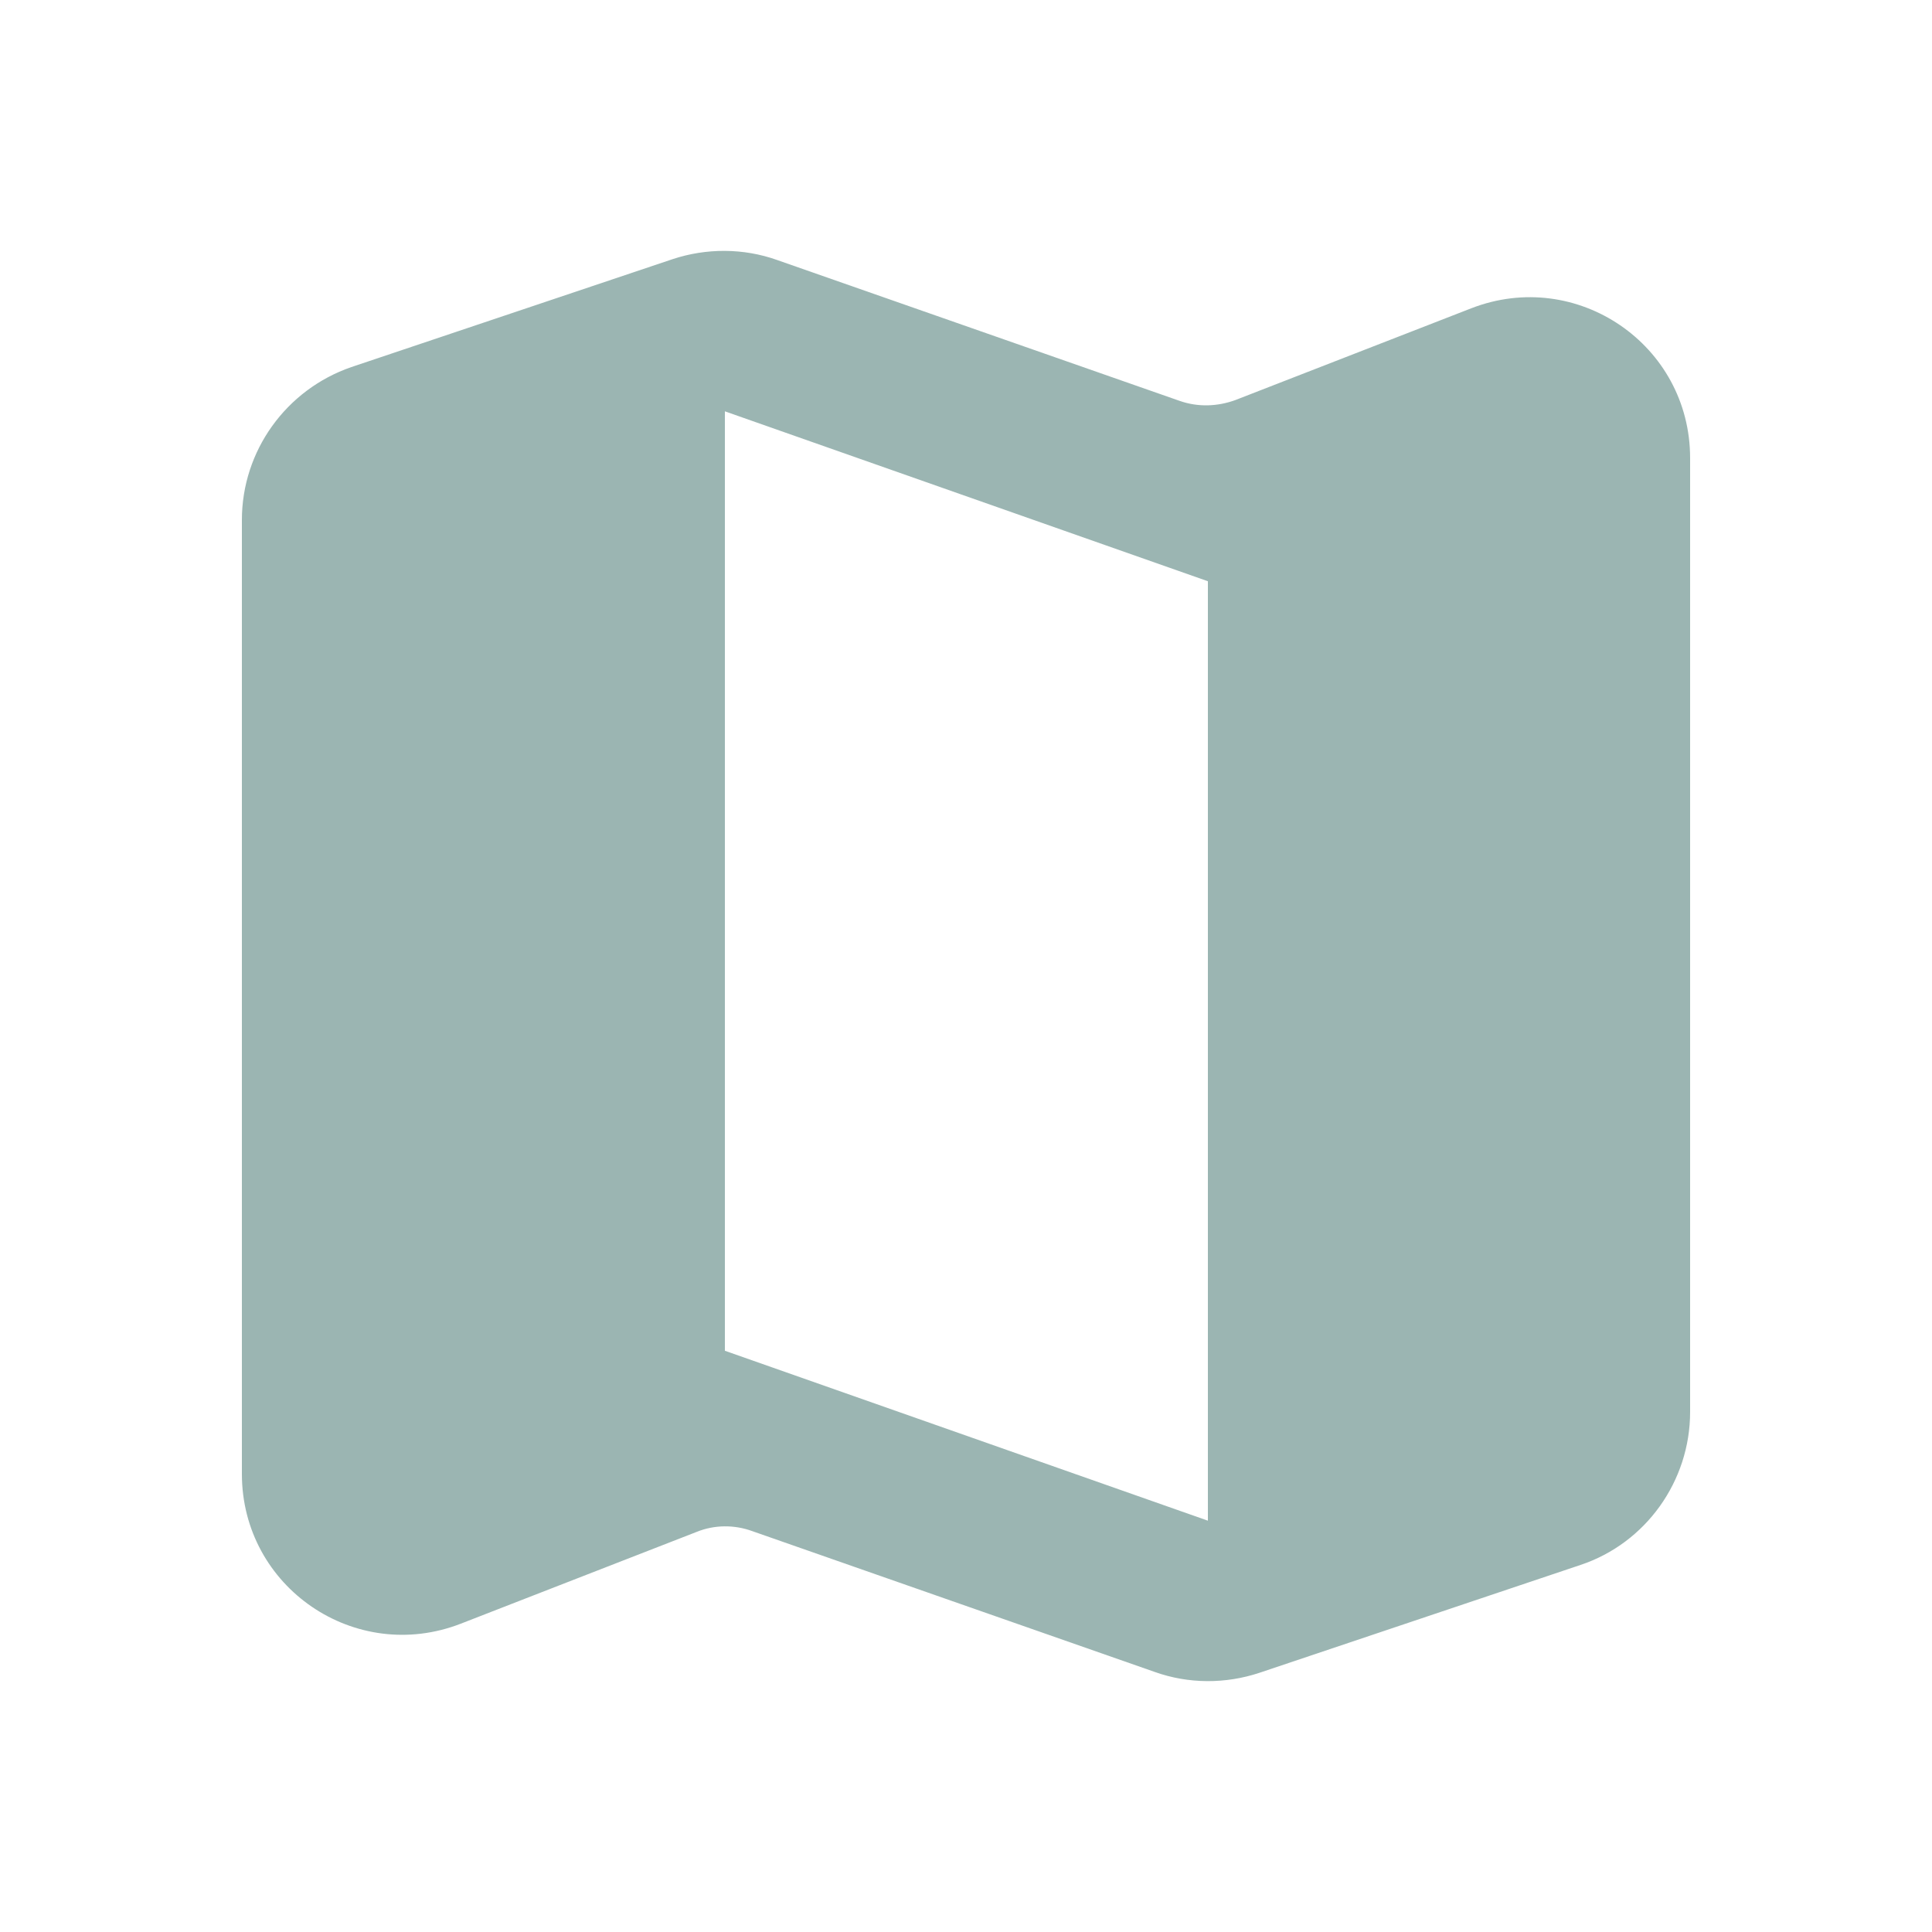
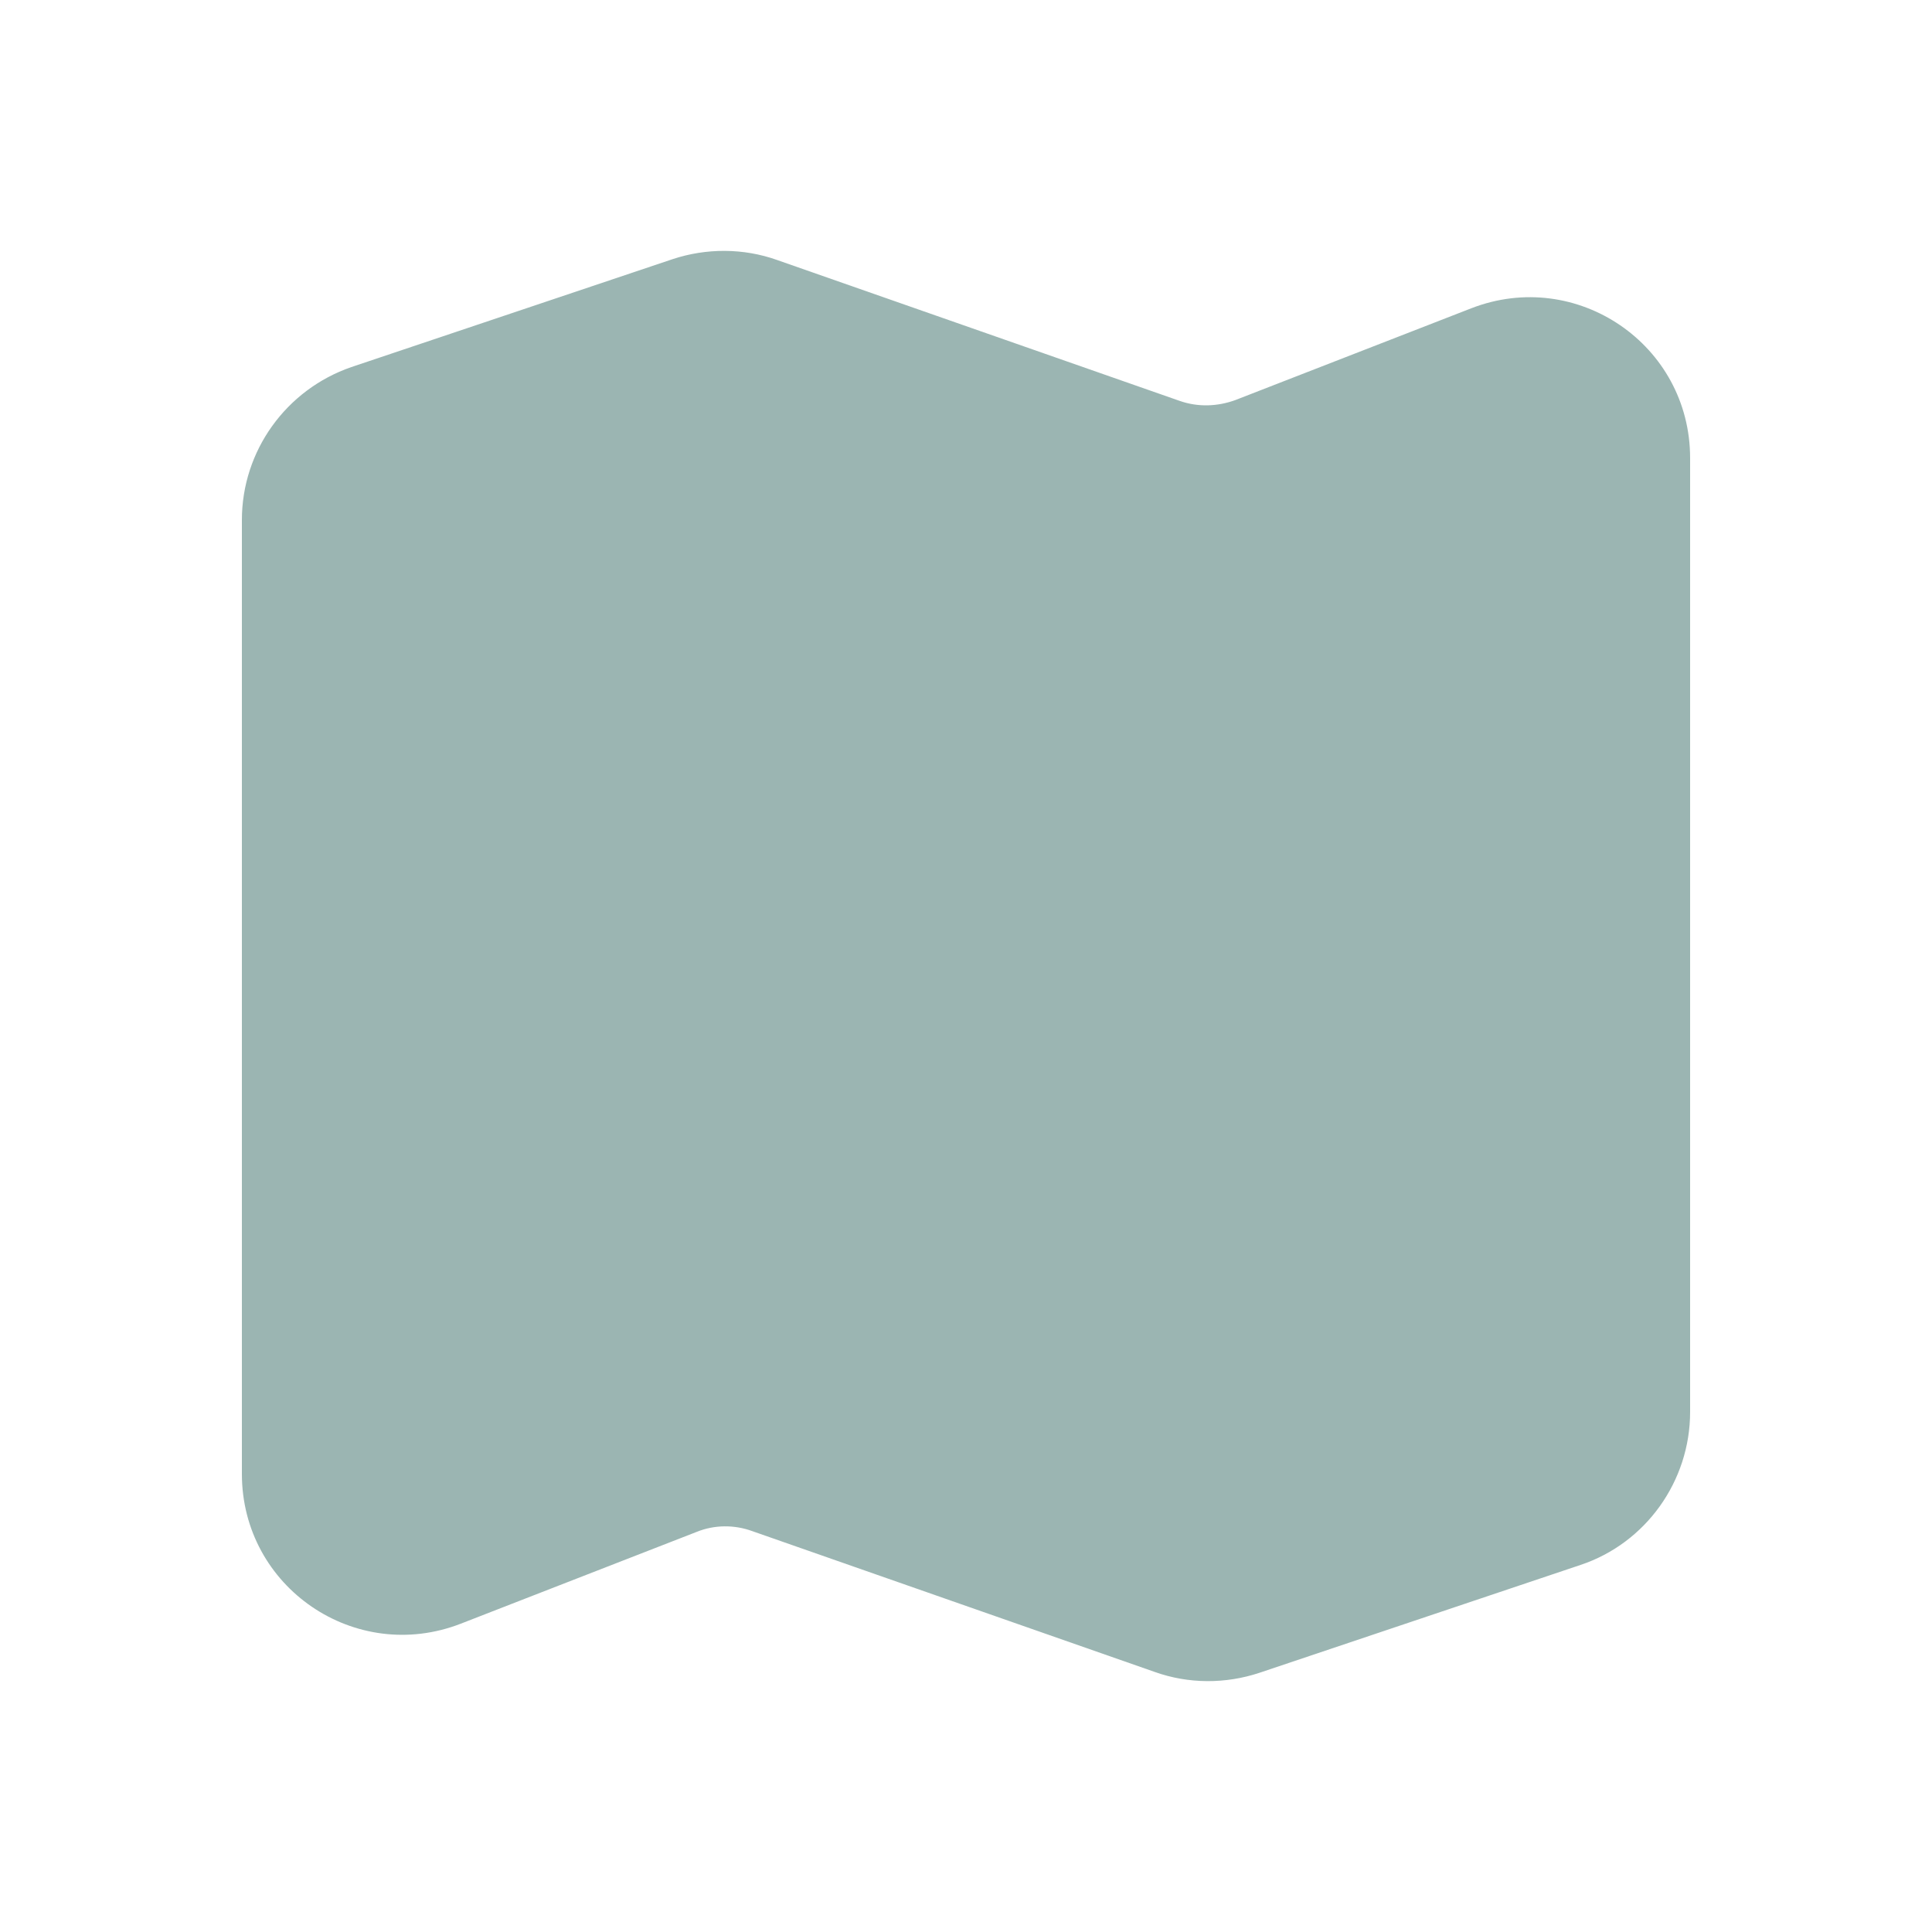
<svg xmlns="http://www.w3.org/2000/svg" width="20" height="20" viewBox="0 0 20 20" fill="none">
  <g id="Icon">
-     <path id="Vector" d="M12.212 4.15L8.046 2.692C7.696 2.567 7.312 2.567 6.962 2.683L3.637 3.8C2.962 4.033 2.504 4.667 2.504 5.383V15.258C2.504 16.433 3.679 17.233 4.771 16.808L7.212 15.858C7.396 15.783 7.604 15.783 7.787 15.85L11.954 17.308C12.304 17.433 12.687 17.433 13.037 17.317L16.362 16.2C17.037 15.975 17.496 15.333 17.496 14.617V4.742C17.496 3.567 16.321 2.767 15.229 3.192L12.787 4.142C12.604 4.208 12.404 4.217 12.212 4.15ZM12.504 15.742L7.504 13.983V4.258L12.504 6.017V15.742Z" fill="#9BB5B2" />
+     <path id="Vector" d="M12.212 4.15L8.046 2.692C7.696 2.567 7.312 2.567 6.962 2.683L3.637 3.8C2.962 4.033 2.504 4.667 2.504 5.383V15.258C2.504 16.433 3.679 17.233 4.771 16.808L7.212 15.858C7.396 15.783 7.604 15.783 7.787 15.85L11.954 17.308C12.304 17.433 12.687 17.433 13.037 17.317L16.362 16.2C17.037 15.975 17.496 15.333 17.496 14.617V4.742C17.496 3.567 16.321 2.767 15.229 3.192L12.787 4.142C12.604 4.208 12.404 4.217 12.212 4.15ZM12.504 15.742V4.258L12.504 6.017V15.742Z" fill="#9BB5B2" />
  </g>
</svg>